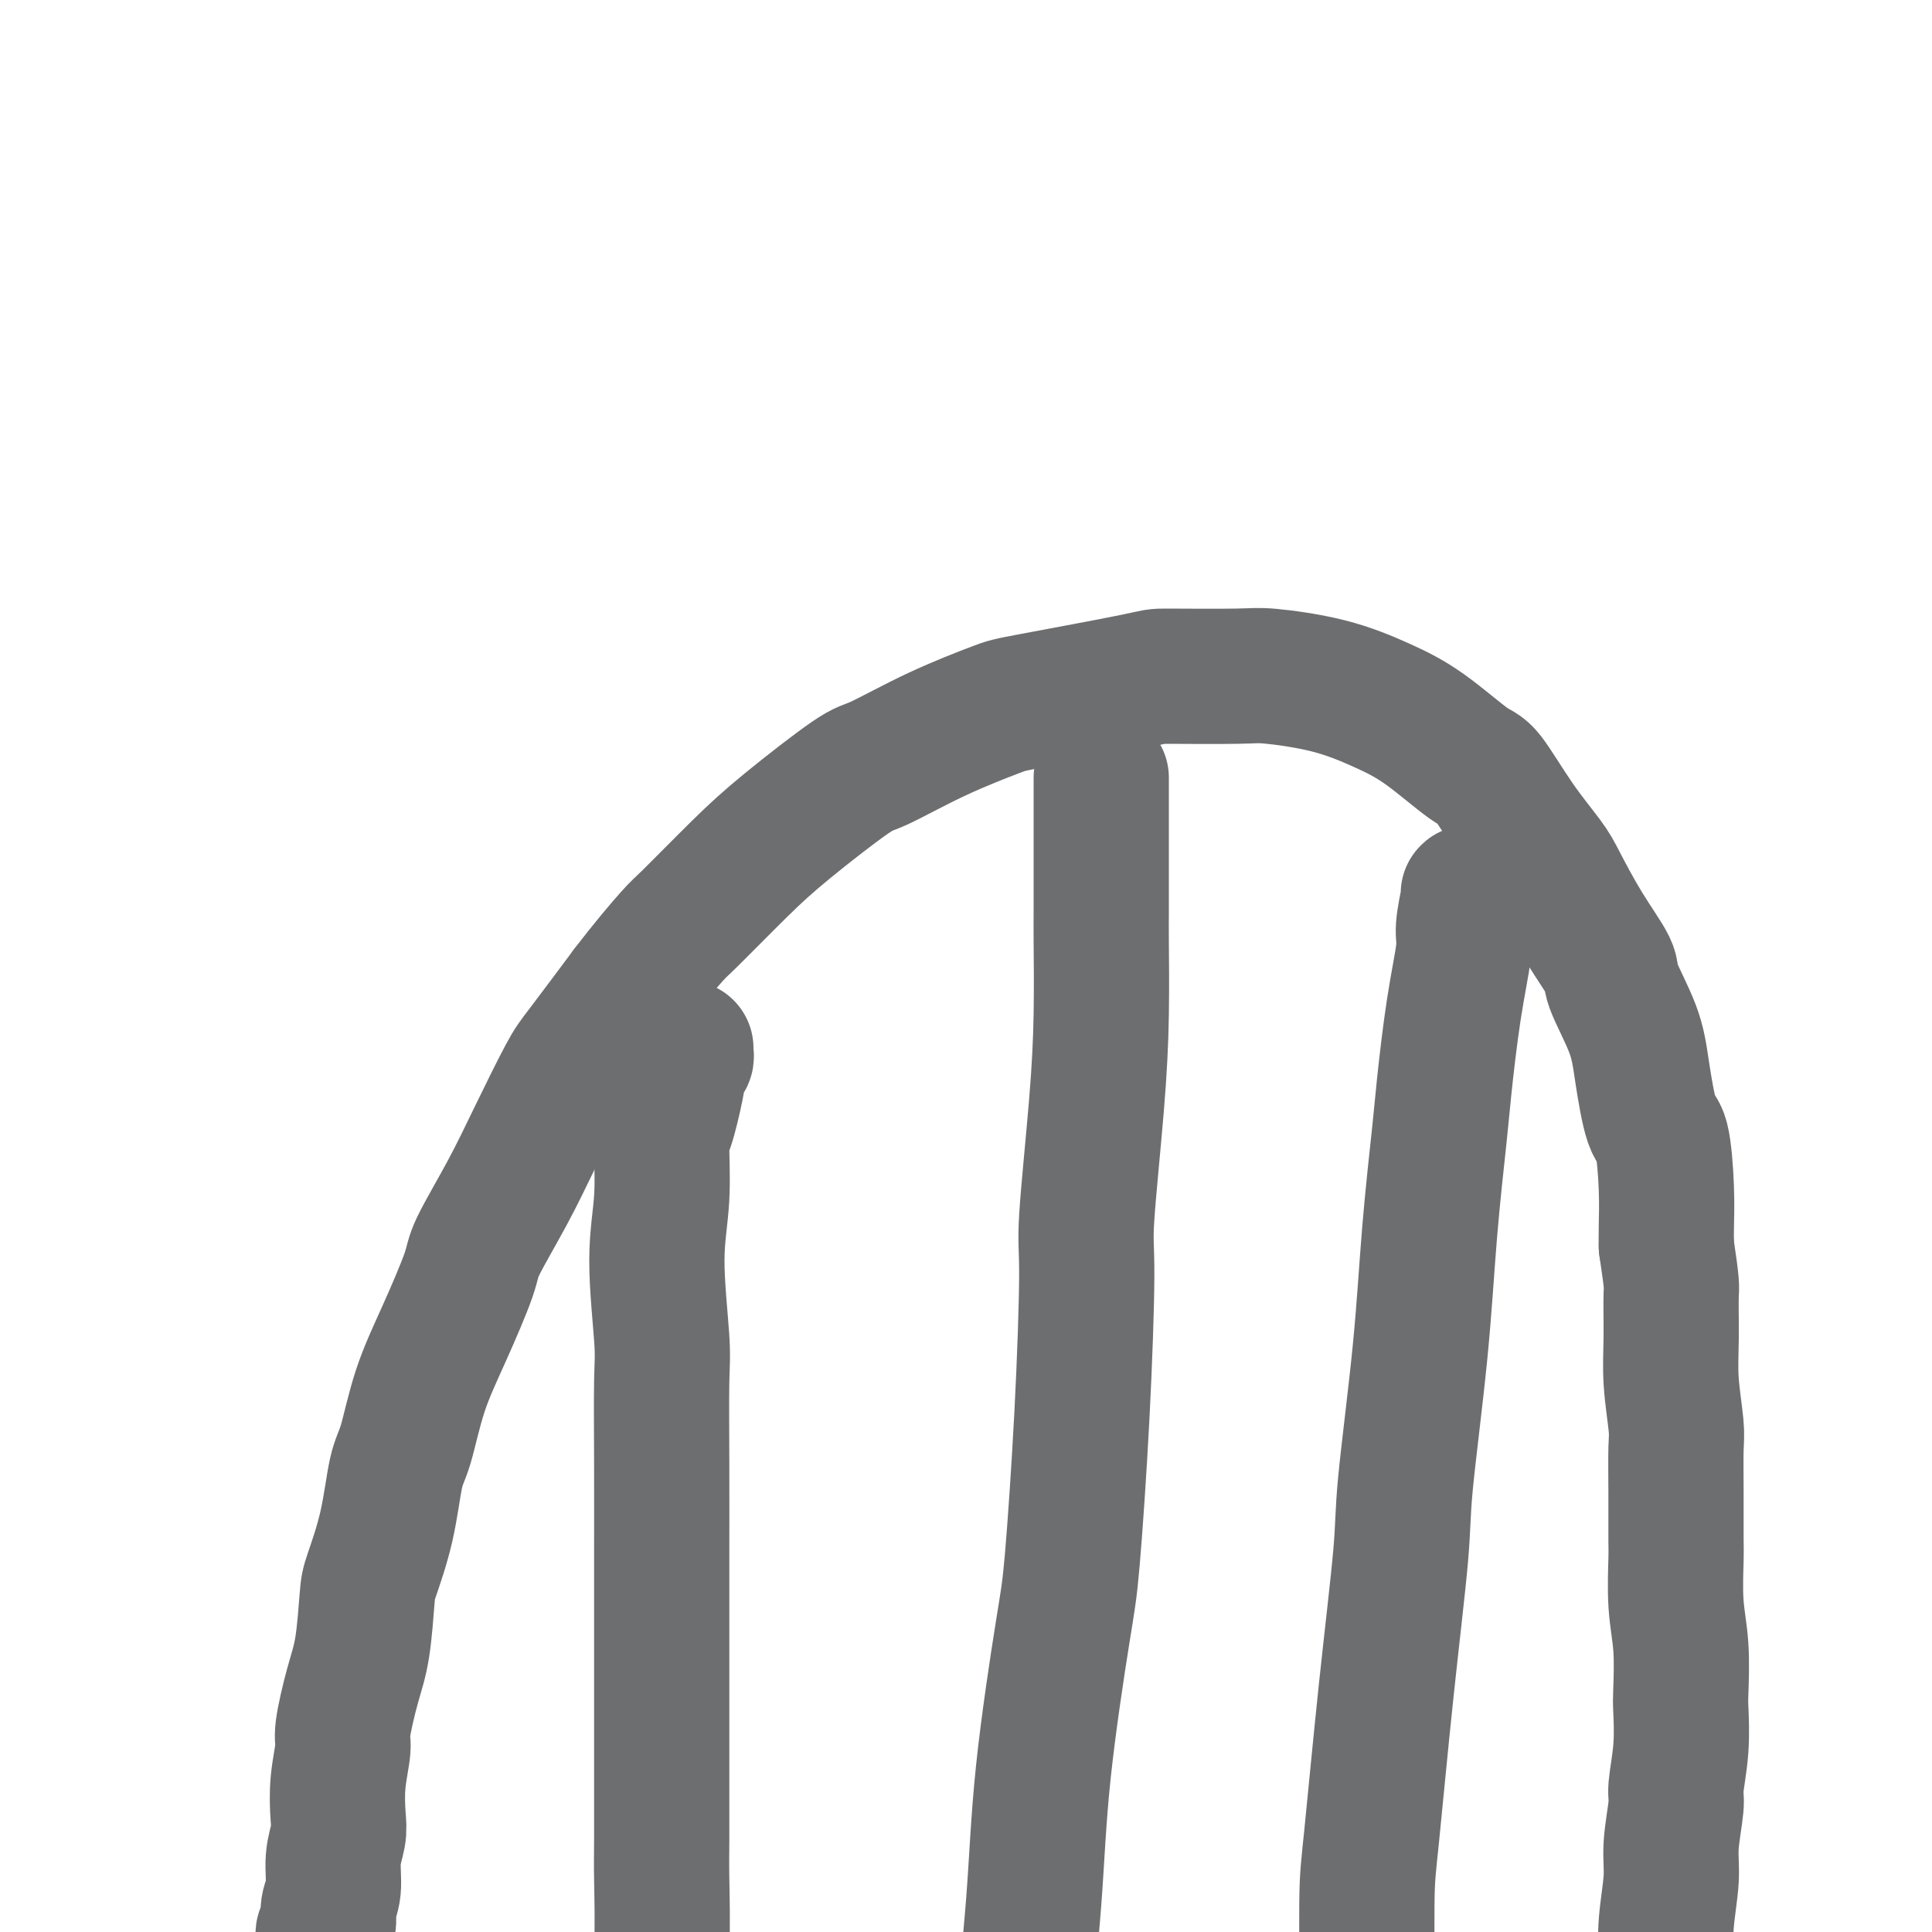
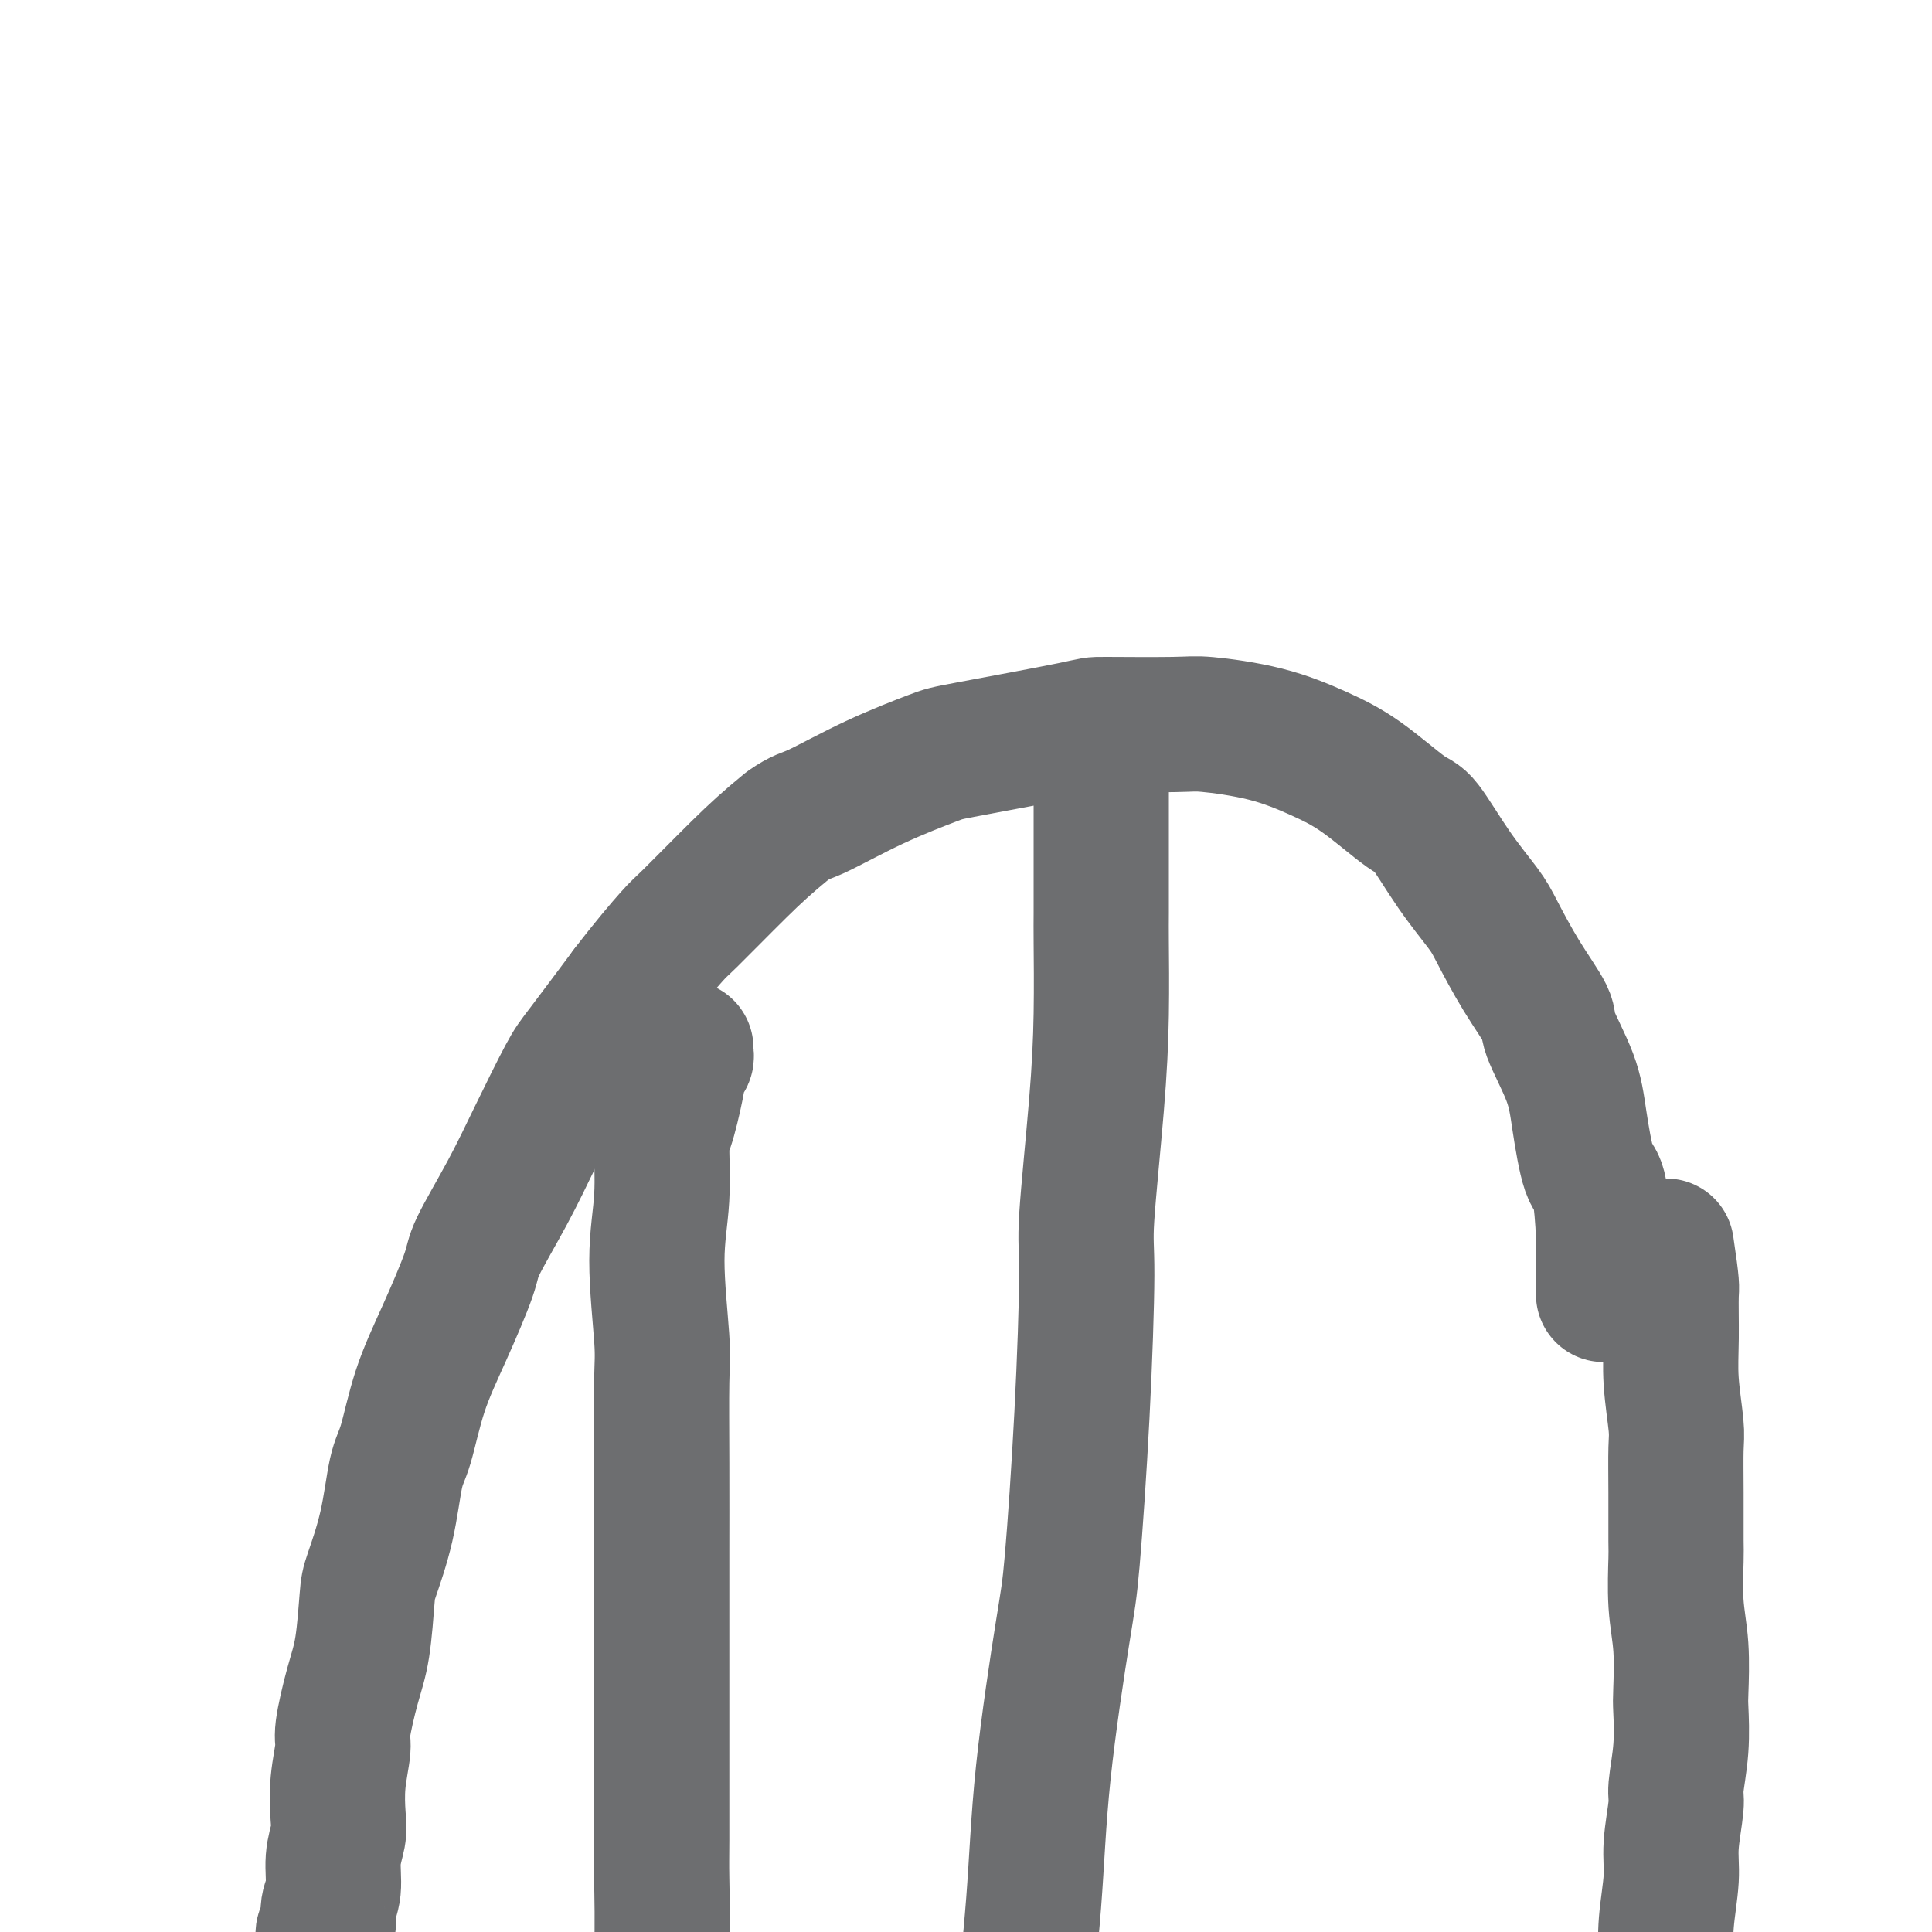
<svg xmlns="http://www.w3.org/2000/svg" viewBox="0 0 400 400" version="1.1">
  <g fill="none" stroke="#6D6E70" stroke-width="28" stroke-linecap="round" stroke-linejoin="round">
    <path d="M67,401c0.033,0.071 0.065,0.142 0,0c-0.065,-0.142 -0.229,-0.497 0,-1c0.229,-0.503 0.850,-1.152 1,-2c0.150,-0.848 -0.170,-1.893 0,-3c0.170,-1.107 0.829,-2.274 1,-4c0.171,-1.726 -0.146,-4.010 0,-6c0.146,-1.990 0.756,-3.686 1,-5c0.244,-1.314 0.124,-2.247 0,-4c-0.124,-1.753 -0.251,-4.325 0,-7c0.251,-2.675 0.880,-5.451 1,-7c0.120,-1.549 -0.268,-1.869 0,-4c0.268,-2.131 1.192,-6.073 2,-9c0.808,-2.927 1.501,-4.839 2,-8c0.499,-3.161 0.805,-7.571 1,-10c0.195,-2.429 0.280,-2.875 1,-5c0.720,-2.125 2.074,-5.927 3,-10c0.926,-4.073 1.425,-8.418 2,-11c0.575,-2.582 1.225,-3.402 2,-6c0.775,-2.598 1.676,-6.973 3,-11c1.324,-4.027 3.072,-7.704 5,-12c1.928,-4.296 4.036,-9.210 5,-12c0.964,-2.790 0.785,-3.458 2,-6c1.215,-2.542 3.826,-6.960 6,-11c2.174,-4.040 3.913,-7.701 6,-12c2.087,-4.299 4.524,-9.234 6,-12c1.476,-2.766 1.993,-3.362 4,-6c2.007,-2.638 5.503,-7.319 9,-12" />
-     <path d="M130,205c3.940,-5.168 7.290,-9.087 9,-11c1.710,-1.913 1.781,-1.818 4,-4c2.219,-2.182 6.586,-6.641 10,-10c3.414,-3.359 5.874,-5.618 10,-9c4.126,-3.382 9.917,-7.887 13,-10c3.083,-2.113 3.458,-1.834 6,-3c2.542,-1.166 7.250,-3.777 12,-6c4.750,-2.223 9.542,-4.060 12,-5c2.458,-0.940 2.583,-0.985 8,-2c5.417,-1.015 16.125,-3.000 21,-4c4.875,-1.000 3.918,-1.016 7,-1c3.082,0.016 10.203,0.065 14,0c3.797,-0.065 4.271,-0.245 7,0c2.729,0.245 7.715,0.913 12,2c4.285,1.087 7.869,2.591 11,4c3.131,1.409 5.808,2.723 9,5c3.192,2.277 6.898,5.518 9,7c2.102,1.482 2.602,1.204 4,3c1.398,1.796 3.696,5.665 6,9c2.304,3.335 4.614,6.137 6,8c1.386,1.863 1.849,2.786 3,5c1.151,2.214 2.990,5.720 5,9c2.010,3.280 4.191,6.333 5,8c0.809,1.667 0.248,1.949 1,4c0.752,2.051 2.818,5.873 4,9c1.182,3.127 1.480,5.561 2,9c0.520,3.439 1.264,7.883 2,10c0.736,2.117 1.465,1.908 2,4c0.535,2.092 0.875,6.486 1,10c0.125,3.514 0.036,6.147 0,8c-0.036,1.853 -0.018,2.927 0,4" />
+     <path d="M130,205c3.940,-5.168 7.290,-9.087 9,-11c1.710,-1.913 1.781,-1.818 4,-4c2.219,-2.182 6.586,-6.641 10,-10c3.414,-3.359 5.874,-5.618 10,-9c3.083,-2.113 3.458,-1.834 6,-3c2.542,-1.166 7.250,-3.777 12,-6c4.750,-2.223 9.542,-4.060 12,-5c2.458,-0.940 2.583,-0.985 8,-2c5.417,-1.015 16.125,-3.000 21,-4c4.875,-1.000 3.918,-1.016 7,-1c3.082,0.016 10.203,0.065 14,0c3.797,-0.065 4.271,-0.245 7,0c2.729,0.245 7.715,0.913 12,2c4.285,1.087 7.869,2.591 11,4c3.131,1.409 5.808,2.723 9,5c3.192,2.277 6.898,5.518 9,7c2.102,1.482 2.602,1.204 4,3c1.398,1.796 3.696,5.665 6,9c2.304,3.335 4.614,6.137 6,8c1.386,1.863 1.849,2.786 3,5c1.151,2.214 2.990,5.720 5,9c2.010,3.280 4.191,6.333 5,8c0.809,1.667 0.248,1.949 1,4c0.752,2.051 2.818,5.873 4,9c1.182,3.127 1.480,5.561 2,9c0.520,3.439 1.264,7.883 2,10c0.736,2.117 1.465,1.908 2,4c0.535,2.092 0.875,6.486 1,10c0.125,3.514 0.036,6.147 0,8c-0.036,1.853 -0.018,2.927 0,4" />
    <path d="M345,258c1.305,8.791 1.068,8.269 1,10c-0.068,1.731 0.034,5.714 0,9c-0.034,3.286 -0.205,5.875 0,9c0.205,3.125 0.787,6.785 1,9c0.213,2.215 0.056,2.985 0,5c-0.056,2.015 -0.011,5.276 0,9c0.011,3.724 -0.011,7.912 0,10c0.011,2.088 0.055,2.078 0,4c-0.055,1.922 -0.210,5.778 0,9c0.210,3.222 0.784,5.812 1,9c0.216,3.188 0.073,6.974 0,9c-0.073,2.026 -0.076,2.291 0,4c0.076,1.709 0.232,4.862 0,8c-0.232,3.138 -0.850,6.262 -1,8c-0.150,1.738 0.170,2.090 0,4c-0.170,1.910 -0.829,5.376 -1,8c-0.171,2.624 0.147,4.405 0,7c-0.147,2.595 -0.757,6.005 -1,9c-0.243,2.995 -0.119,5.575 0,7c0.119,1.425 0.232,1.693 0,3c-0.232,1.307 -0.809,3.652 -1,6c-0.191,2.348 0.006,4.700 0,6c-0.006,1.300 -0.213,1.547 0,3c0.213,1.453 0.845,4.112 1,6c0.155,1.888 -0.169,3.006 0,4c0.169,0.994 0.830,1.865 1,3c0.170,1.135 -0.151,2.533 0,4c0.151,1.467 0.772,3.001 1,4c0.228,0.999 0.061,1.461 0,2c-0.061,0.539 -0.018,1.154 0,2c0.018,0.846 0.009,1.923 0,3" />
-     <path d="M347,451c0.689,4.578 0.911,2.022 1,1c0.089,-1.022 0.044,-0.511 0,0" />
    <path d="M142,217c-0.026,0.316 -0.052,0.631 0,1c0.052,0.369 0.182,0.791 0,1c-0.182,0.209 -0.674,0.204 -1,1c-0.326,0.796 -0.484,2.394 -1,5c-0.516,2.606 -1.388,6.220 -2,8c-0.612,1.780 -0.963,1.727 -1,4c-0.037,2.273 0.239,6.873 0,11c-0.239,4.127 -0.992,7.780 -1,13c-0.008,5.220 0.730,12.005 1,16c0.270,3.995 0.072,5.200 0,9c-0.072,3.800 -0.019,10.196 0,17c0.019,6.804 0.005,14.015 0,18c-0.005,3.985 -0.002,4.745 0,9c0.002,4.255 0.001,12.004 0,18c-0.001,5.996 -0.004,10.240 0,16c0.004,5.760 0.015,13.038 0,17c-0.015,3.962 -0.057,4.608 0,8c0.057,3.392 0.214,9.531 0,15c-0.214,5.469 -0.800,10.269 -1,13c-0.200,2.731 -0.015,3.395 0,6c0.015,2.605 -0.140,7.152 0,11c0.140,3.848 0.576,6.998 1,10c0.424,3.002 0.835,5.858 1,7c0.165,1.142 0.082,0.571 0,0" />
    <path d="M228,161c-0.000,0.018 -0.000,0.036 0,0c0.000,-0.036 0.000,-0.126 0,1c-0.000,1.126 -0.000,3.468 0,5c0.000,1.532 0.000,2.254 0,4c-0.000,1.746 -0.002,4.517 0,8c0.002,3.483 0.007,7.678 0,10c-0.007,2.322 -0.026,2.770 0,6c0.026,3.230 0.096,9.241 0,15c-0.096,5.759 -0.358,11.267 -1,19c-0.642,7.733 -1.664,17.690 -2,23c-0.336,5.310 0.016,5.973 0,12c-0.016,6.027 -0.398,17.419 -1,29c-0.602,11.581 -1.424,23.351 -2,30c-0.576,6.649 -0.908,8.175 -2,15c-1.092,6.825 -2.946,18.947 -4,29c-1.054,10.053 -1.308,18.035 -2,27c-0.692,8.965 -1.821,18.913 -2,25c-0.179,6.087 0.591,8.312 1,13c0.409,4.688 0.456,11.839 1,20c0.544,8.161 1.584,17.332 2,21c0.416,3.668 0.208,1.834 0,0" />
-     <path d="M304,185c0.125,-0.171 0.251,-0.343 0,1c-0.251,1.343 -0.878,4.199 -1,6c-0.122,1.801 0.262,2.546 0,5c-0.262,2.454 -1.171,6.617 -2,12c-0.829,5.383 -1.578,11.985 -2,16c-0.422,4.015 -0.517,5.443 -1,10c-0.483,4.557 -1.353,12.244 -2,20c-0.647,7.756 -1.070,15.582 -2,25c-0.930,9.418 -2.369,20.429 -3,27c-0.631,6.571 -0.456,8.702 -1,15c-0.544,6.298 -1.808,16.763 -3,28c-1.192,11.237 -2.312,23.245 -3,30c-0.688,6.755 -0.942,8.255 -1,14c-0.058,5.745 0.082,15.735 0,25c-0.082,9.265 -0.386,17.805 0,25c0.386,7.195 1.463,13.044 2,20c0.537,6.956 0.536,15.019 1,19c0.464,3.981 1.394,3.879 2,7c0.606,3.121 0.887,9.463 1,12c0.113,2.537 0.056,1.268 0,0" />
  </g>
</svg>